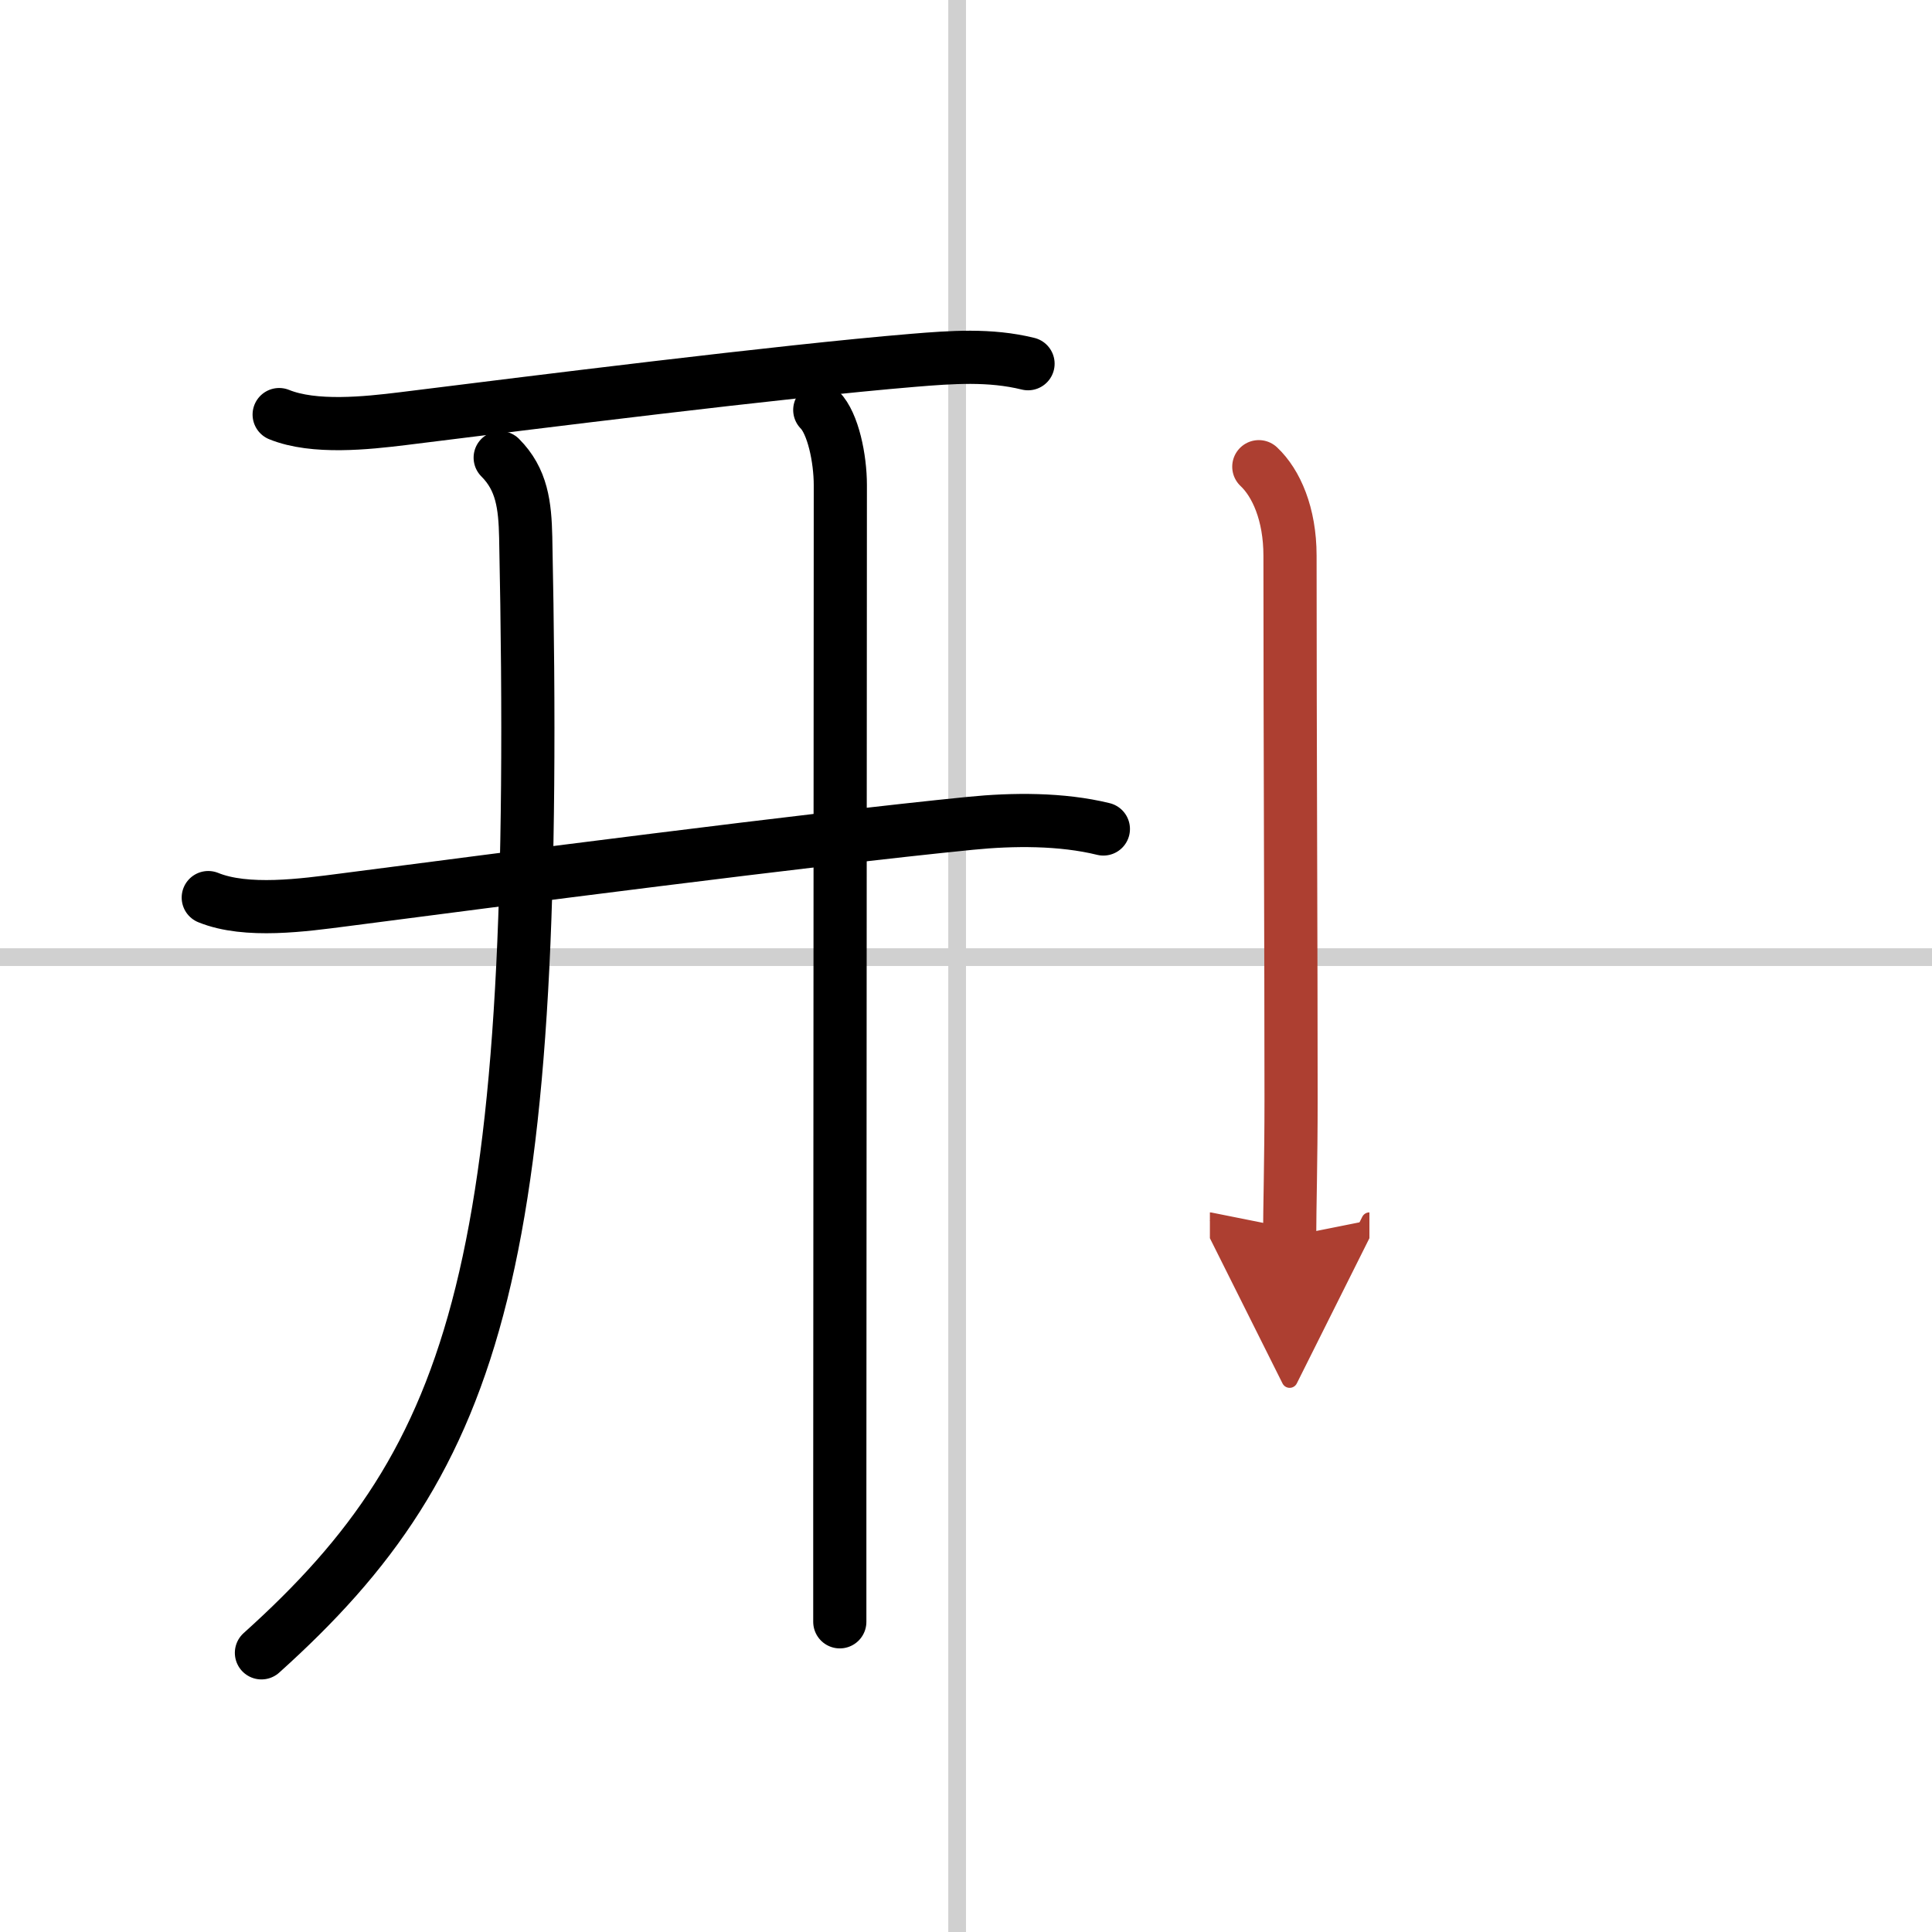
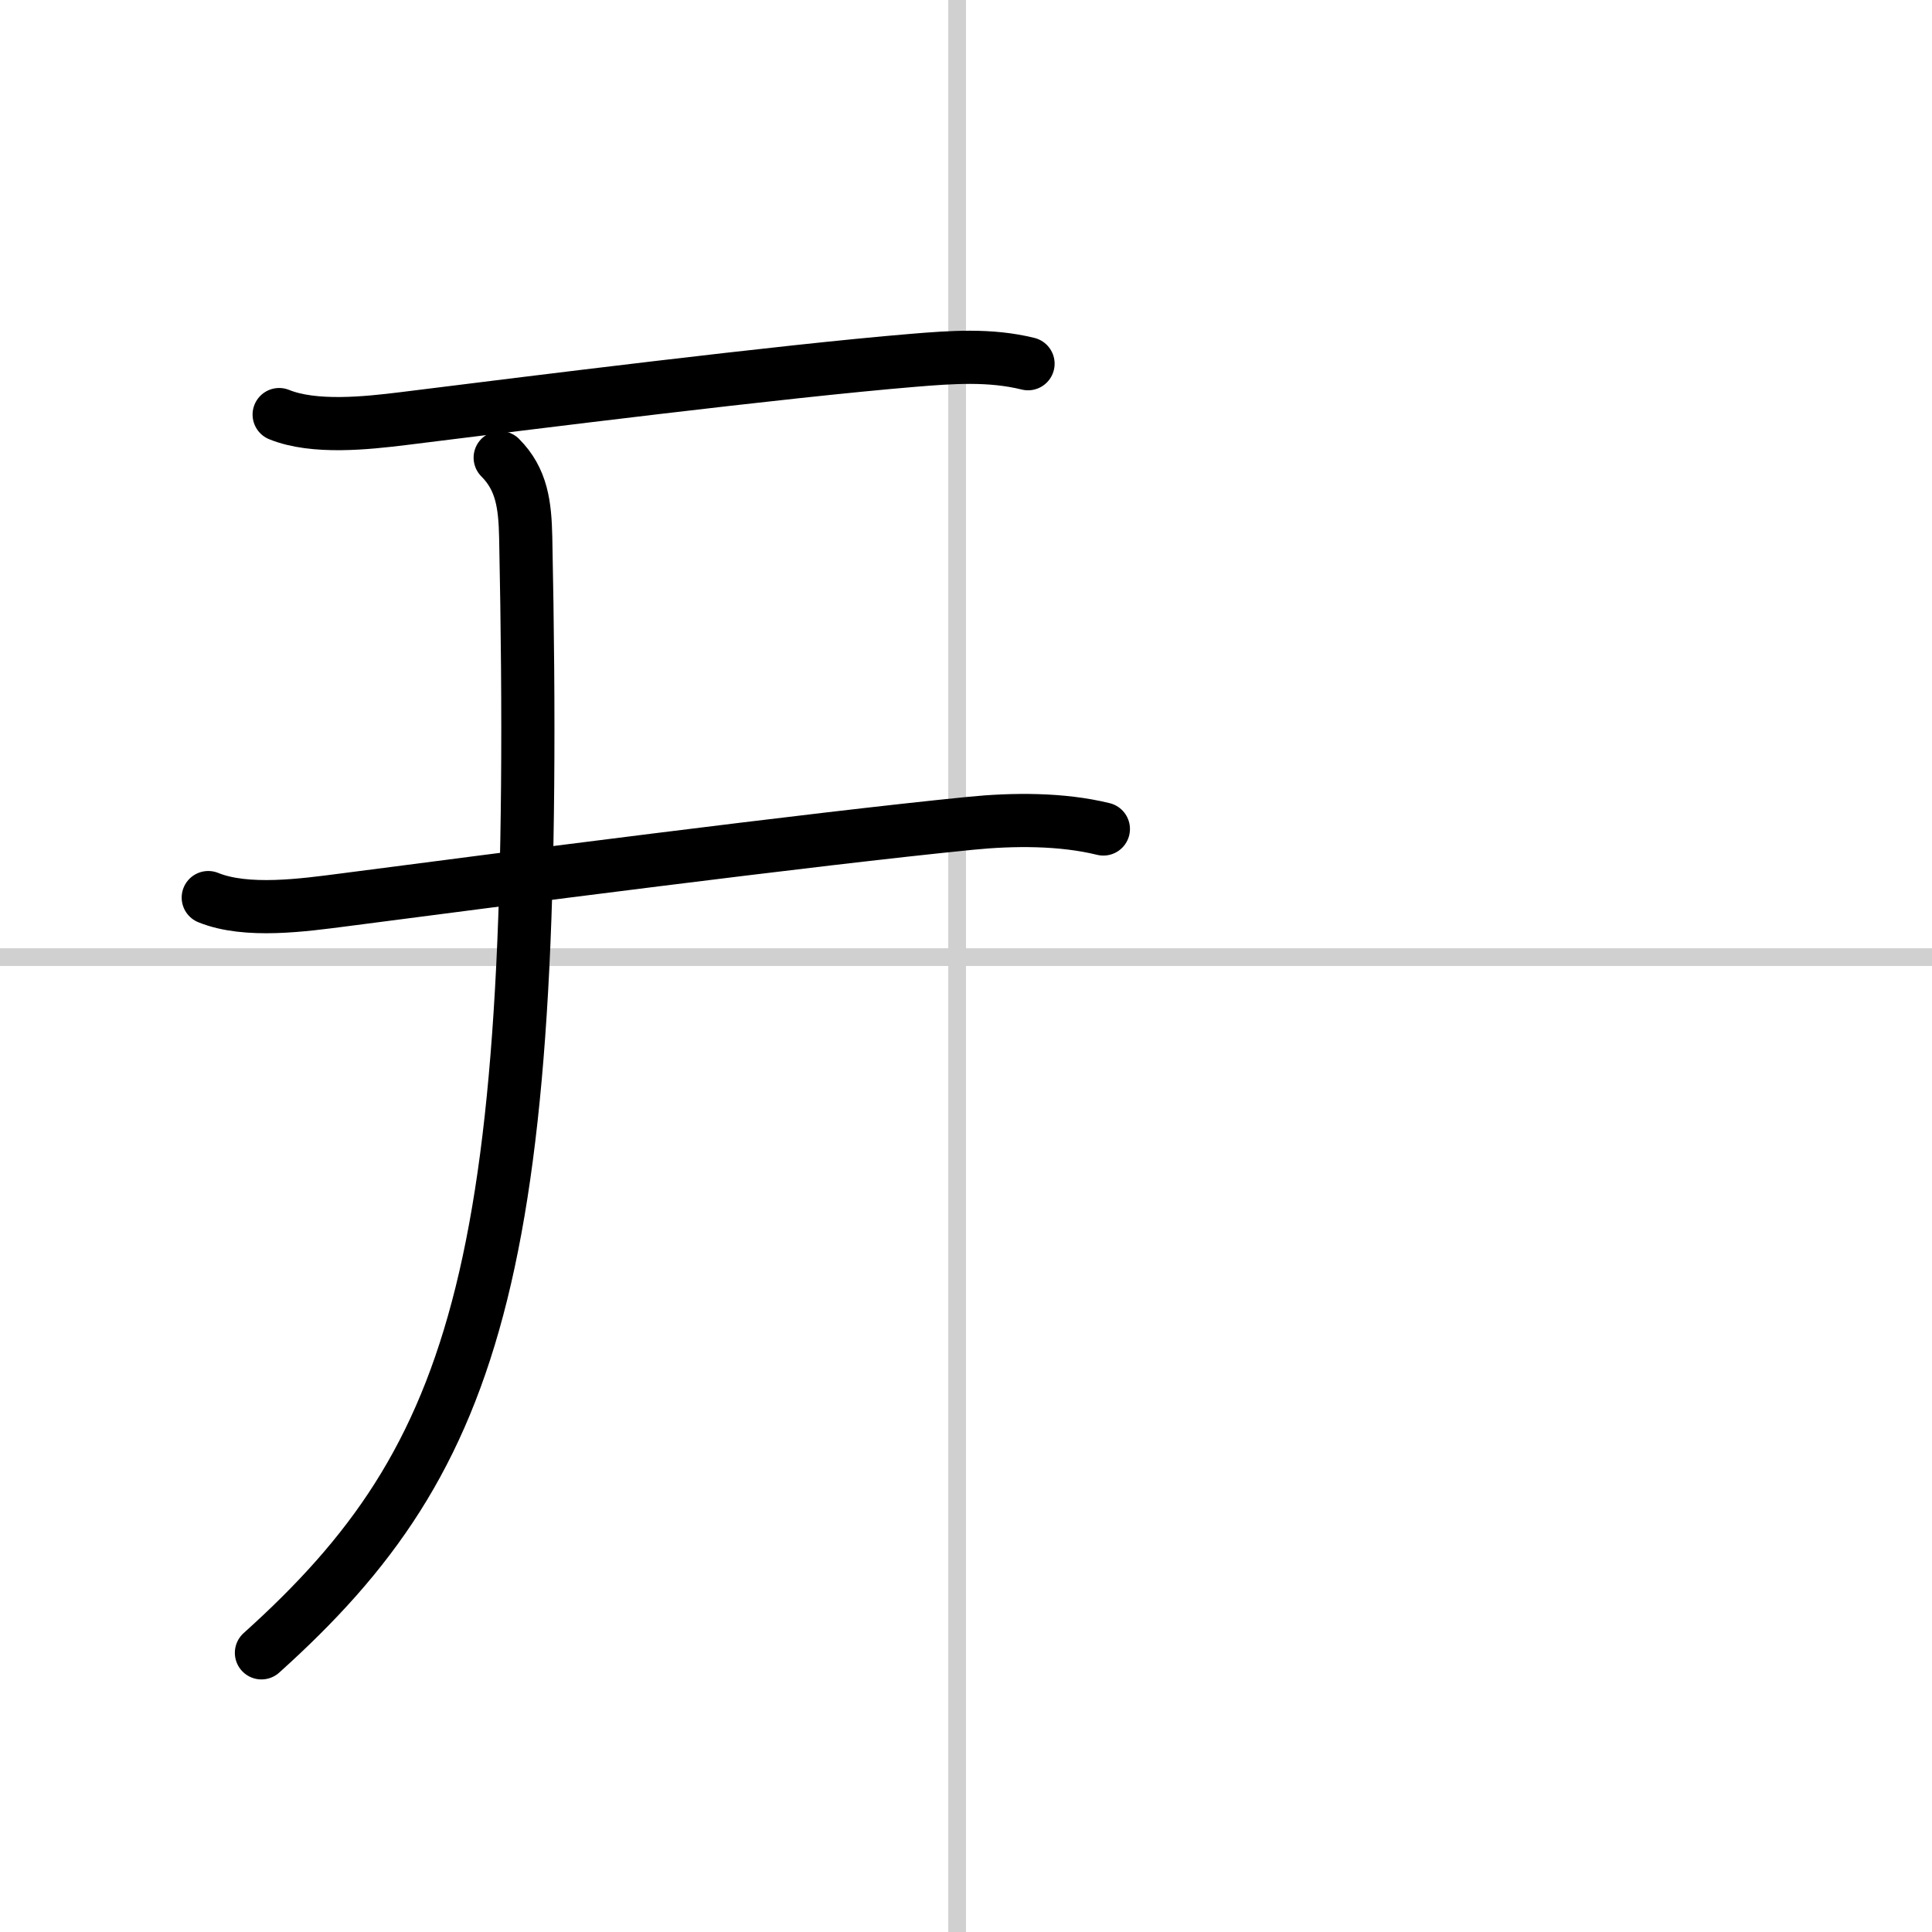
<svg xmlns="http://www.w3.org/2000/svg" width="400" height="400" viewBox="0 0 109 109">
  <defs>
    <marker id="a" markerWidth="4" orient="auto" refX="1" refY="5" viewBox="0 0 10 10">
-       <polyline points="0 0 10 5 0 10 1 5" fill="#ad3f31" stroke="#ad3f31" />
-     </marker>
+       </marker>
  </defs>
  <g fill="none" stroke="#000" stroke-linecap="round" stroke-linejoin="round" stroke-width="3">
    <rect width="100%" height="100%" fill="#fff" stroke="#fff" />
    <line x1="54" x2="54" y2="109" stroke="#d0d0d0" stroke-width="1" />
    <line x2="109" y1="54" y2="54" stroke="#d0d0d0" stroke-width="1" />
    <path d="m15.75 23.39c1.97 0.8 4.94 0.48 6.98 0.23 7.31-0.91 21.32-2.67 28.78-3.29 2.18-0.18 4.34-0.34 6.49 0.19" />
    <path d="m11.75 50.64c2.16 0.88 5.4 0.42 7.65 0.13 8.6-1.12 26.45-3.44 35.35-4.32 2.4-0.24 5.14-0.26 7.5 0.32" />
    <path d="m28.22 25.82c1.23 1.23 1.4 2.69 1.44 4.5 0.84 40.93-2.53 51.8-14.91 62.93" />
-     <path d="m46.25 23.13c0.75 0.75 1.16 2.74 1.16 4.24 0 6.5-0.02 41.77-0.03 57.13v7" />
-     <path d="m71.02 26.33c0.98 0.92 1.76 2.67 1.76 5.02 0 10.52 0.06 22.4 0.06 30.65 0 3.5-0.08 6.24-0.08 7.75" marker-end="url(#a)" stroke="#ad3f31" />
  </g>
</svg>